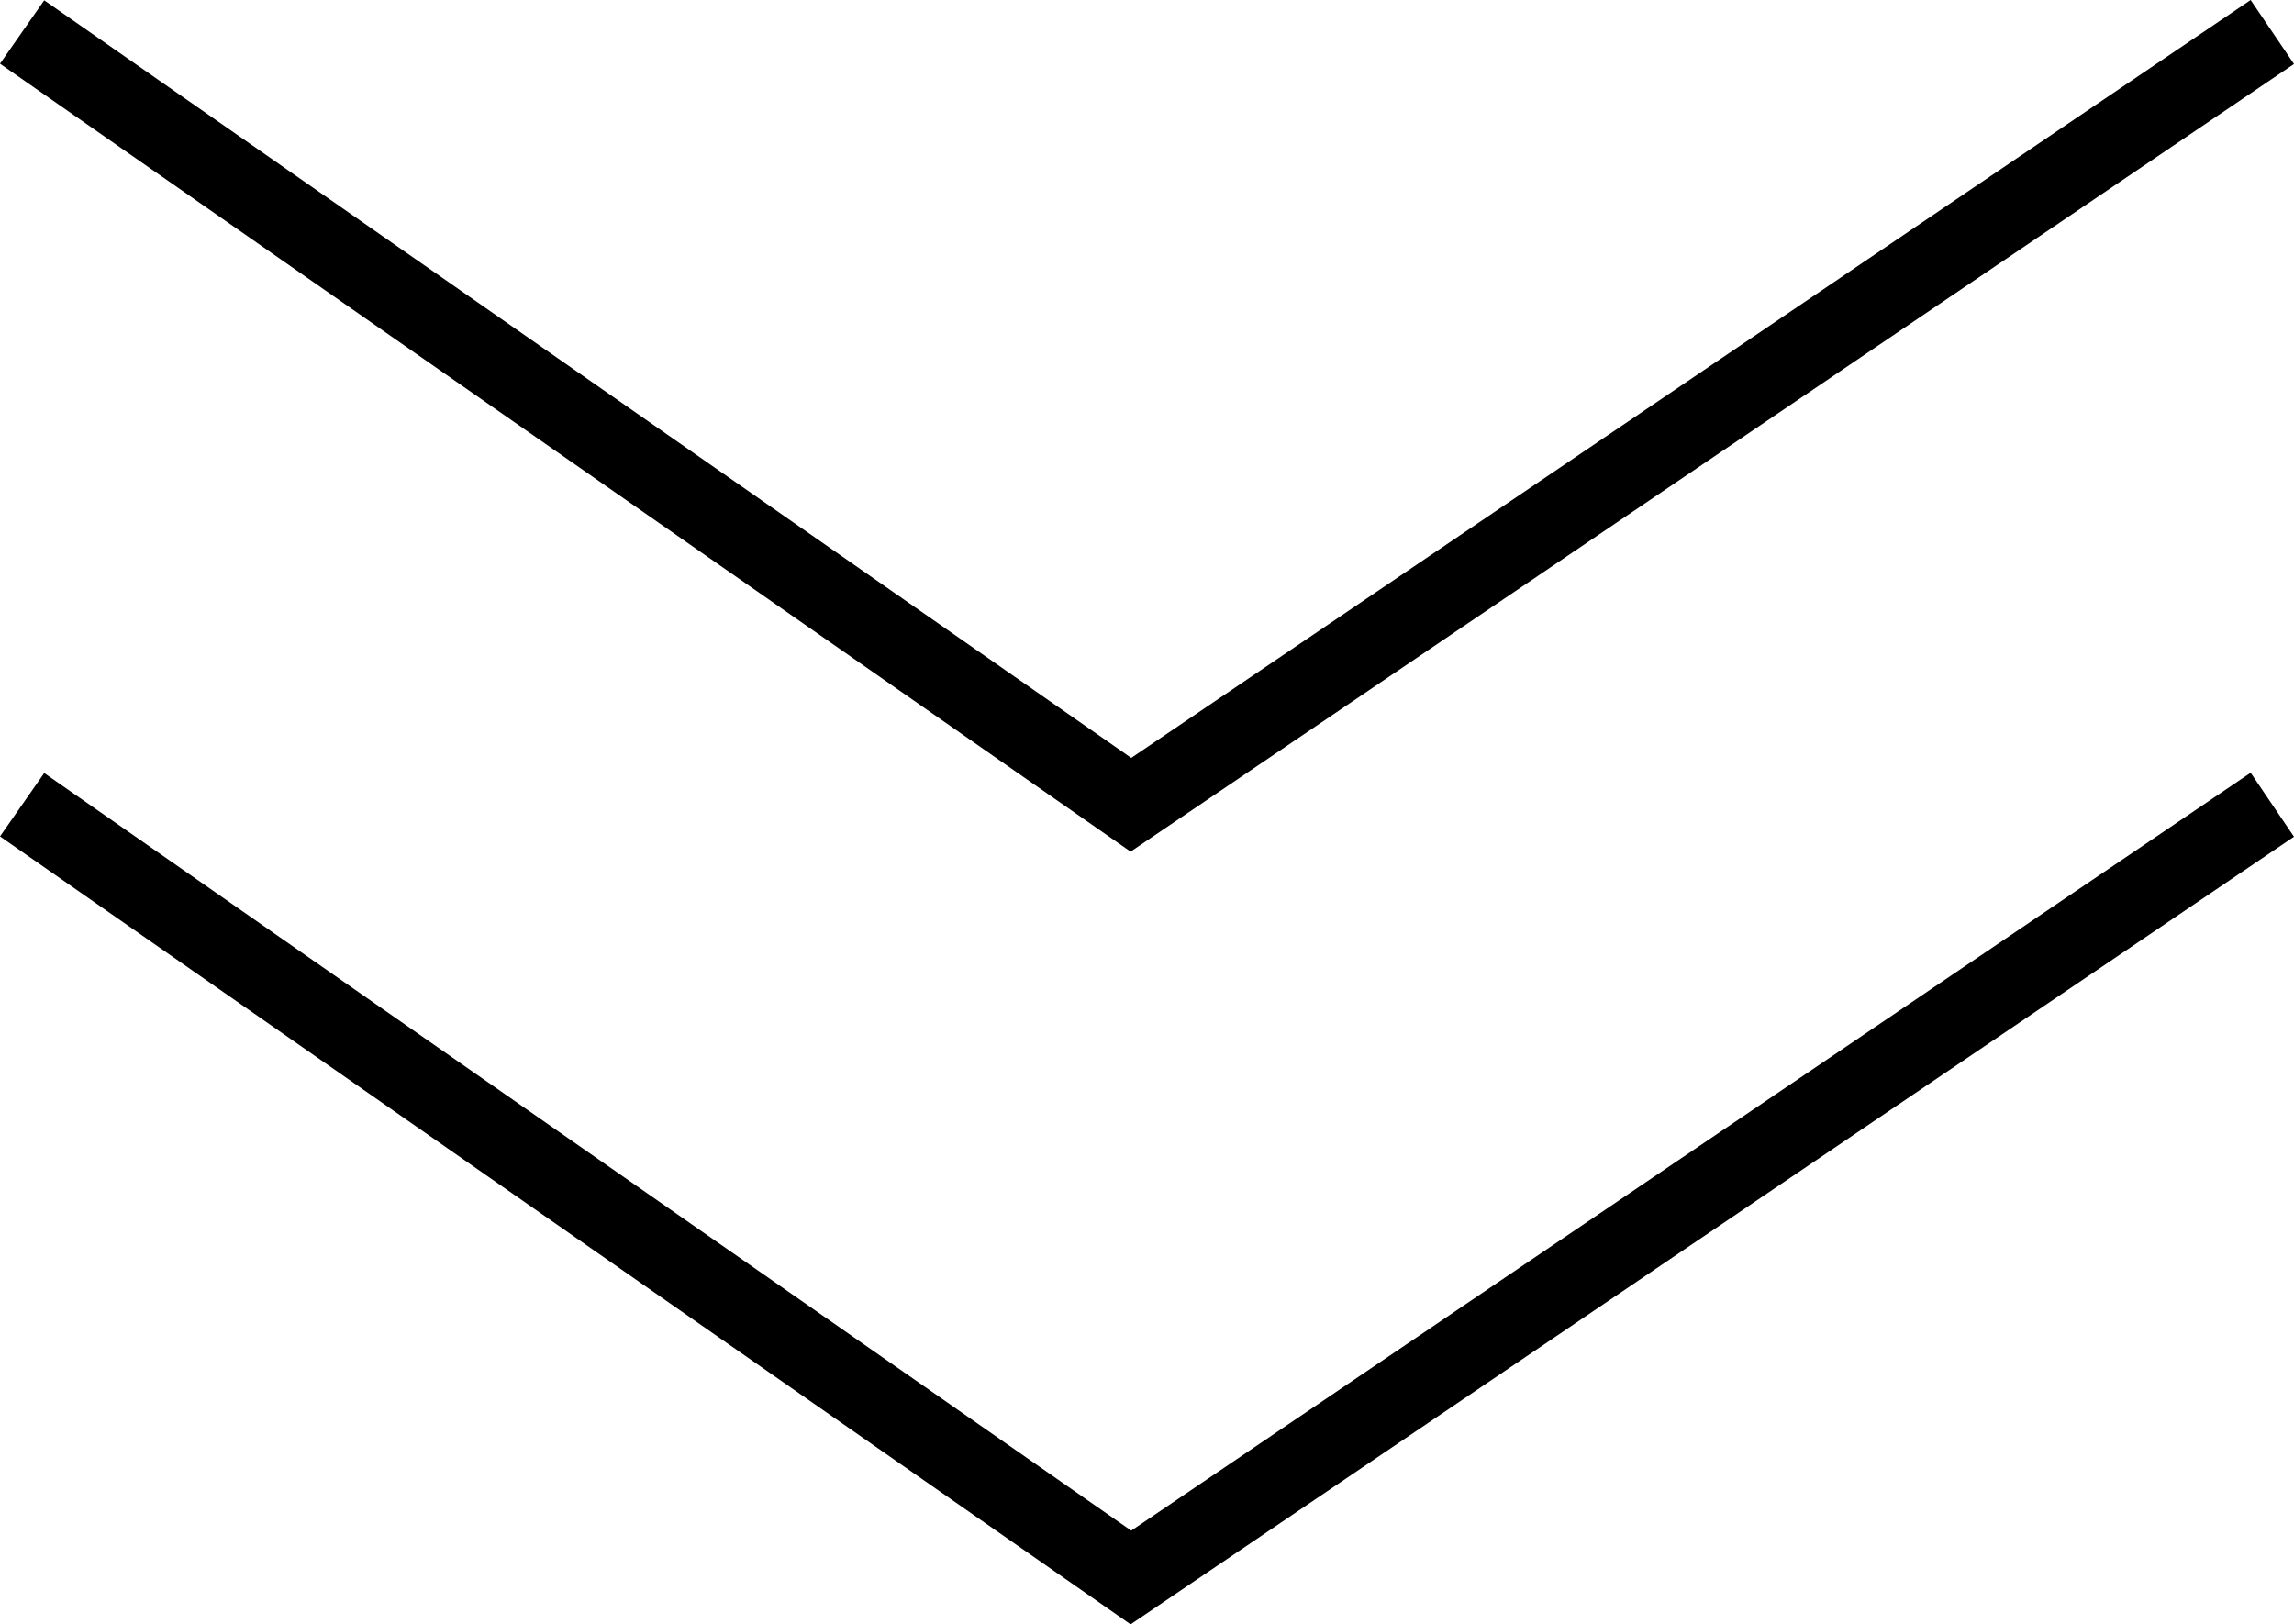
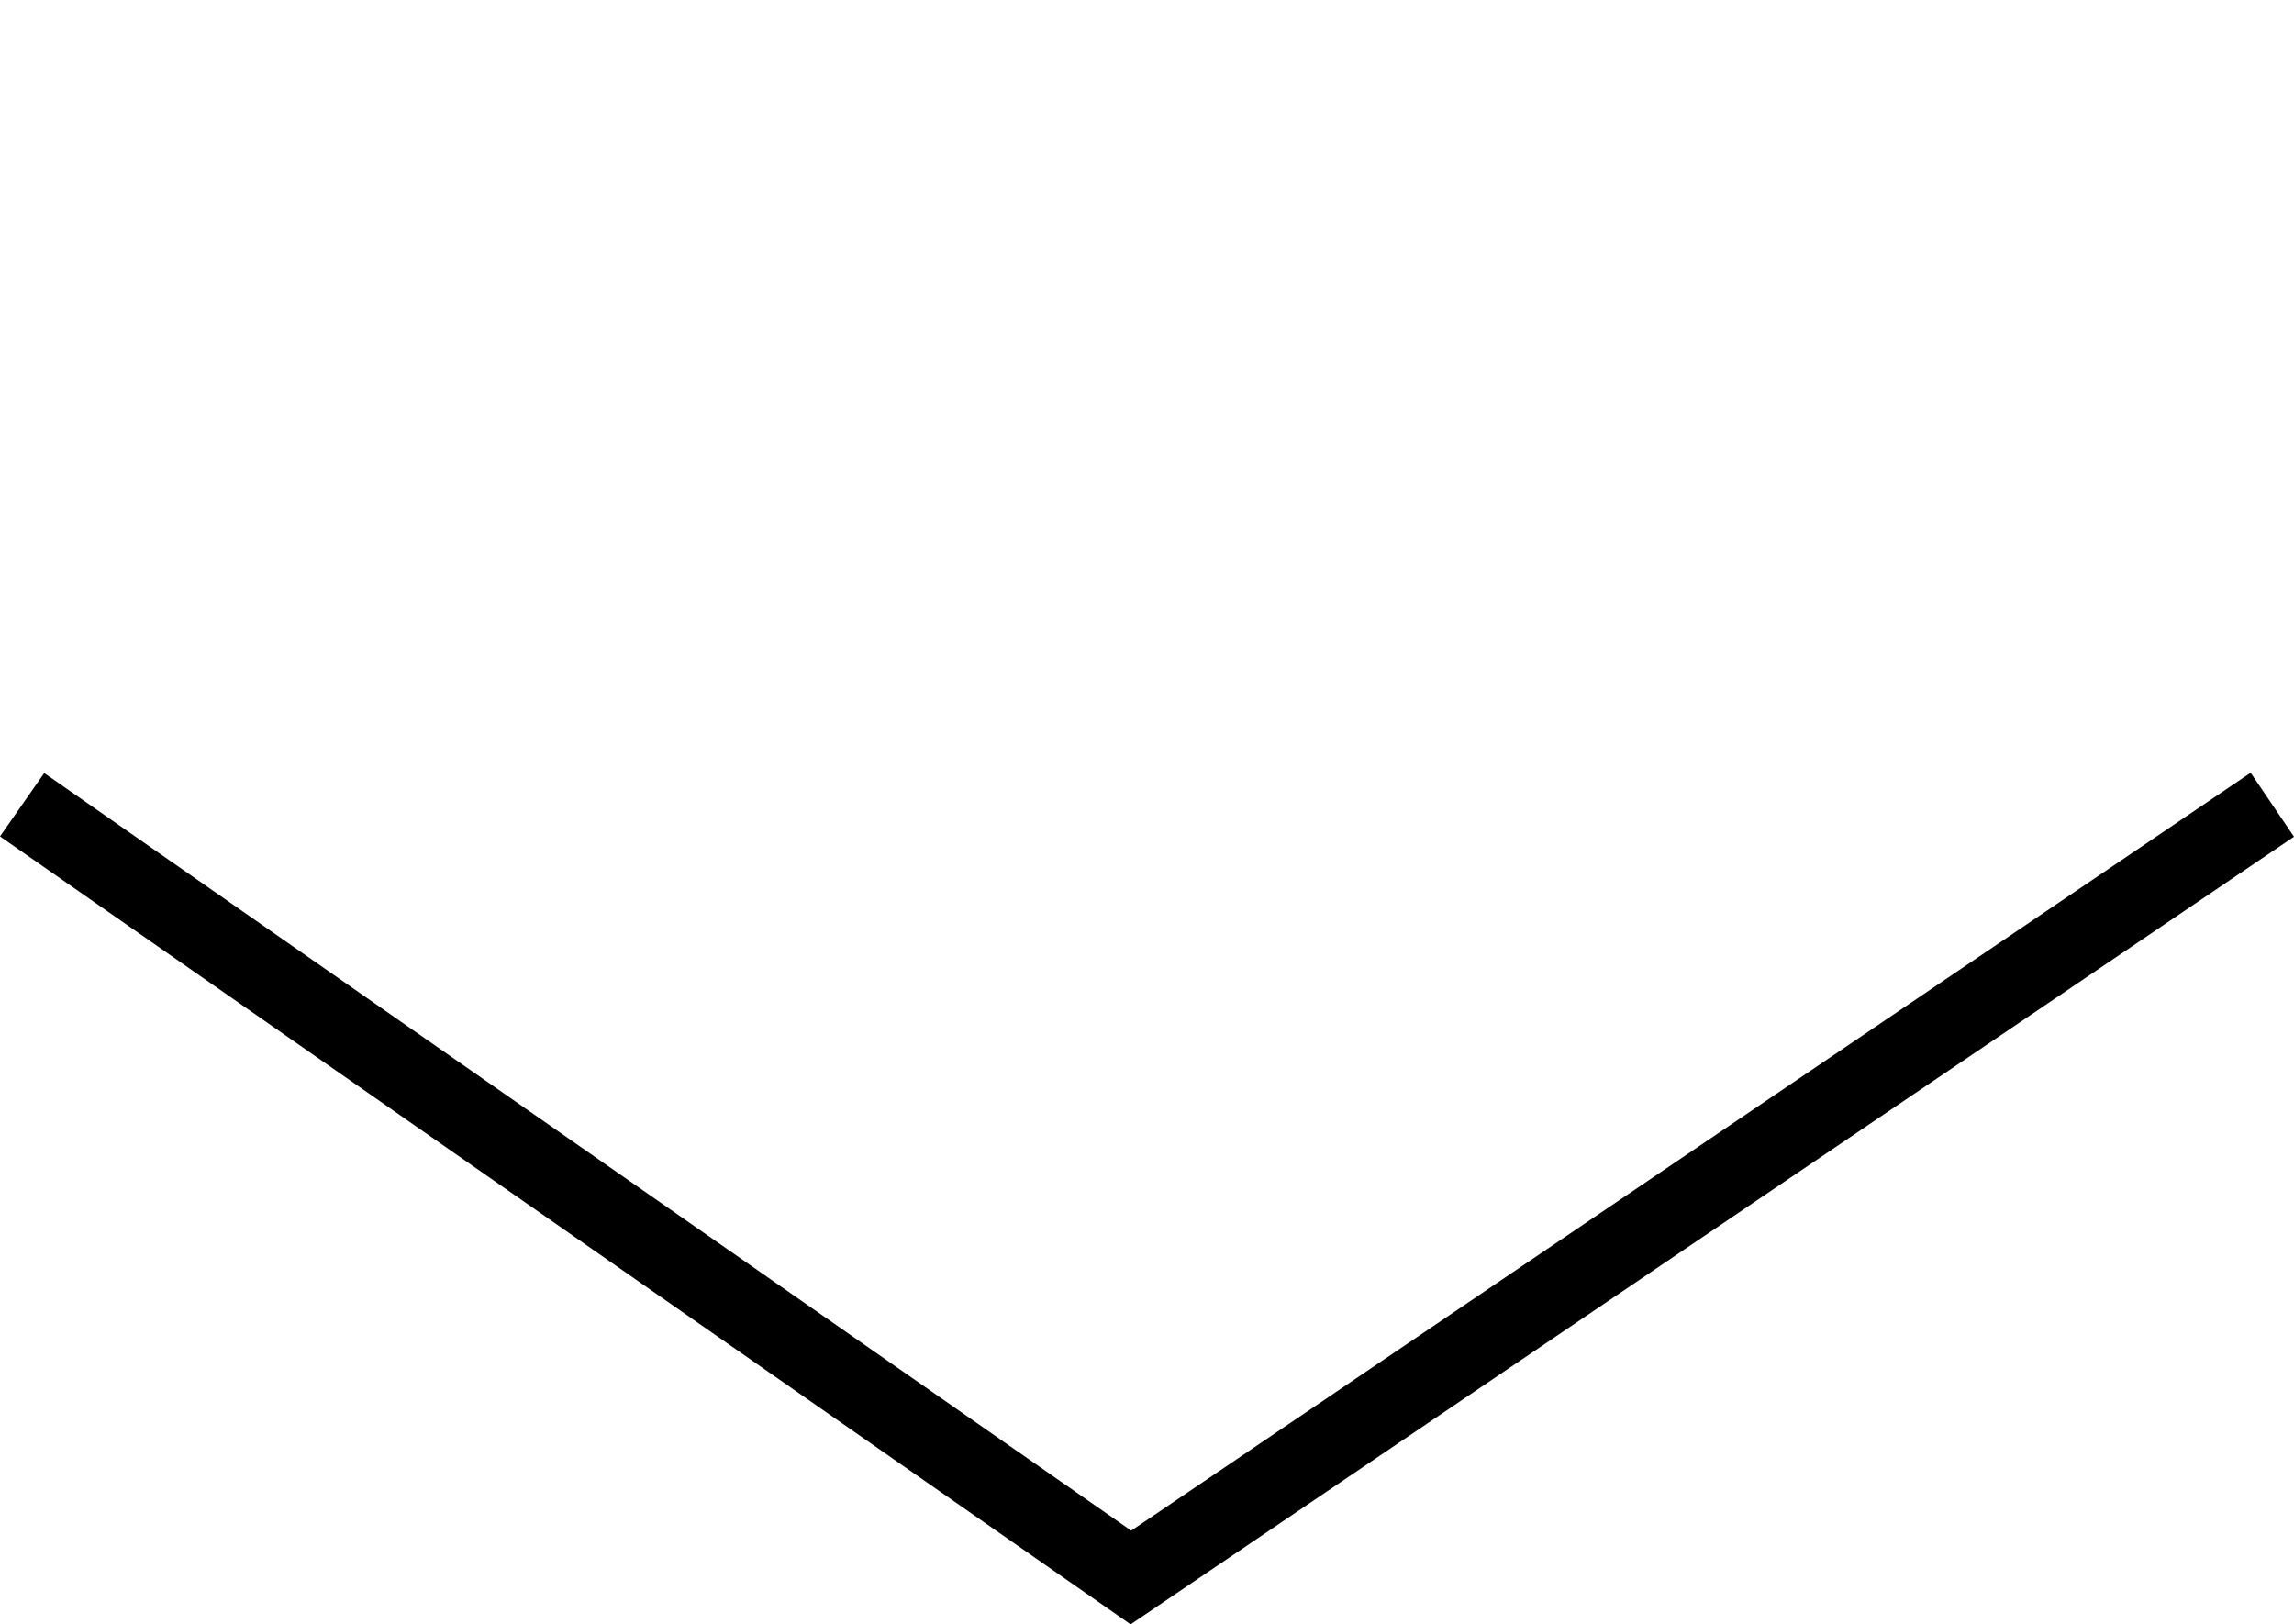
<svg xmlns="http://www.w3.org/2000/svg" id="f25b46f8-6104-47c9-8f1f-d4f0f5a5a4ab" data-name="Layer 1" viewBox="0 0 29.684 21.02">
  <g id="a26fc822-5ffa-4744-a954-69ee883c57fc" data-name="Page-1">
    <g id="e7225c7b-e0fd-4e80-862e-e0b5dc4817dd" data-name="Homepage">
      <g id="ff265e74-3d0d-41f0-8578-c6f49acc811d" data-name="Hero-Section">
        <g id="f51052c6-0c6f-4c17-be34-45f176eaa2d4" data-name="Arrow">
          <g id="feb9d568-7c65-469c-be1c-4c66f6fe508c" data-name="Group-4">
            <g id="bc1b2d43-18f4-4c4a-9ddb-f8784f1f793b" data-name="Group-3">
              <g id="ebcd3d89-a5d2-4028-bcf3-30228da45525" data-name="Path-5">
                <polygon points="14.63 21.021 0 10.824 0.572 10.004 14.638 19.808 29.123 10 29.684 10.828 14.63 21.021" />
              </g>
            </g>
            <g id="b8abb5e9-6116-405e-a9bd-8494dc15aaf6" data-name="Group-3-Copy">
              <g id="b94158a1-d237-43ab-9444-47634c5b7092" data-name="Path-5">
-                 <polygon points="14.63 11.021 0 0.824 0.572 0.004 14.638 9.808 29.123 0 29.684 0.828 14.63 11.021" />
-               </g>
+                 </g>
            </g>
          </g>
        </g>
      </g>
    </g>
  </g>
</svg>